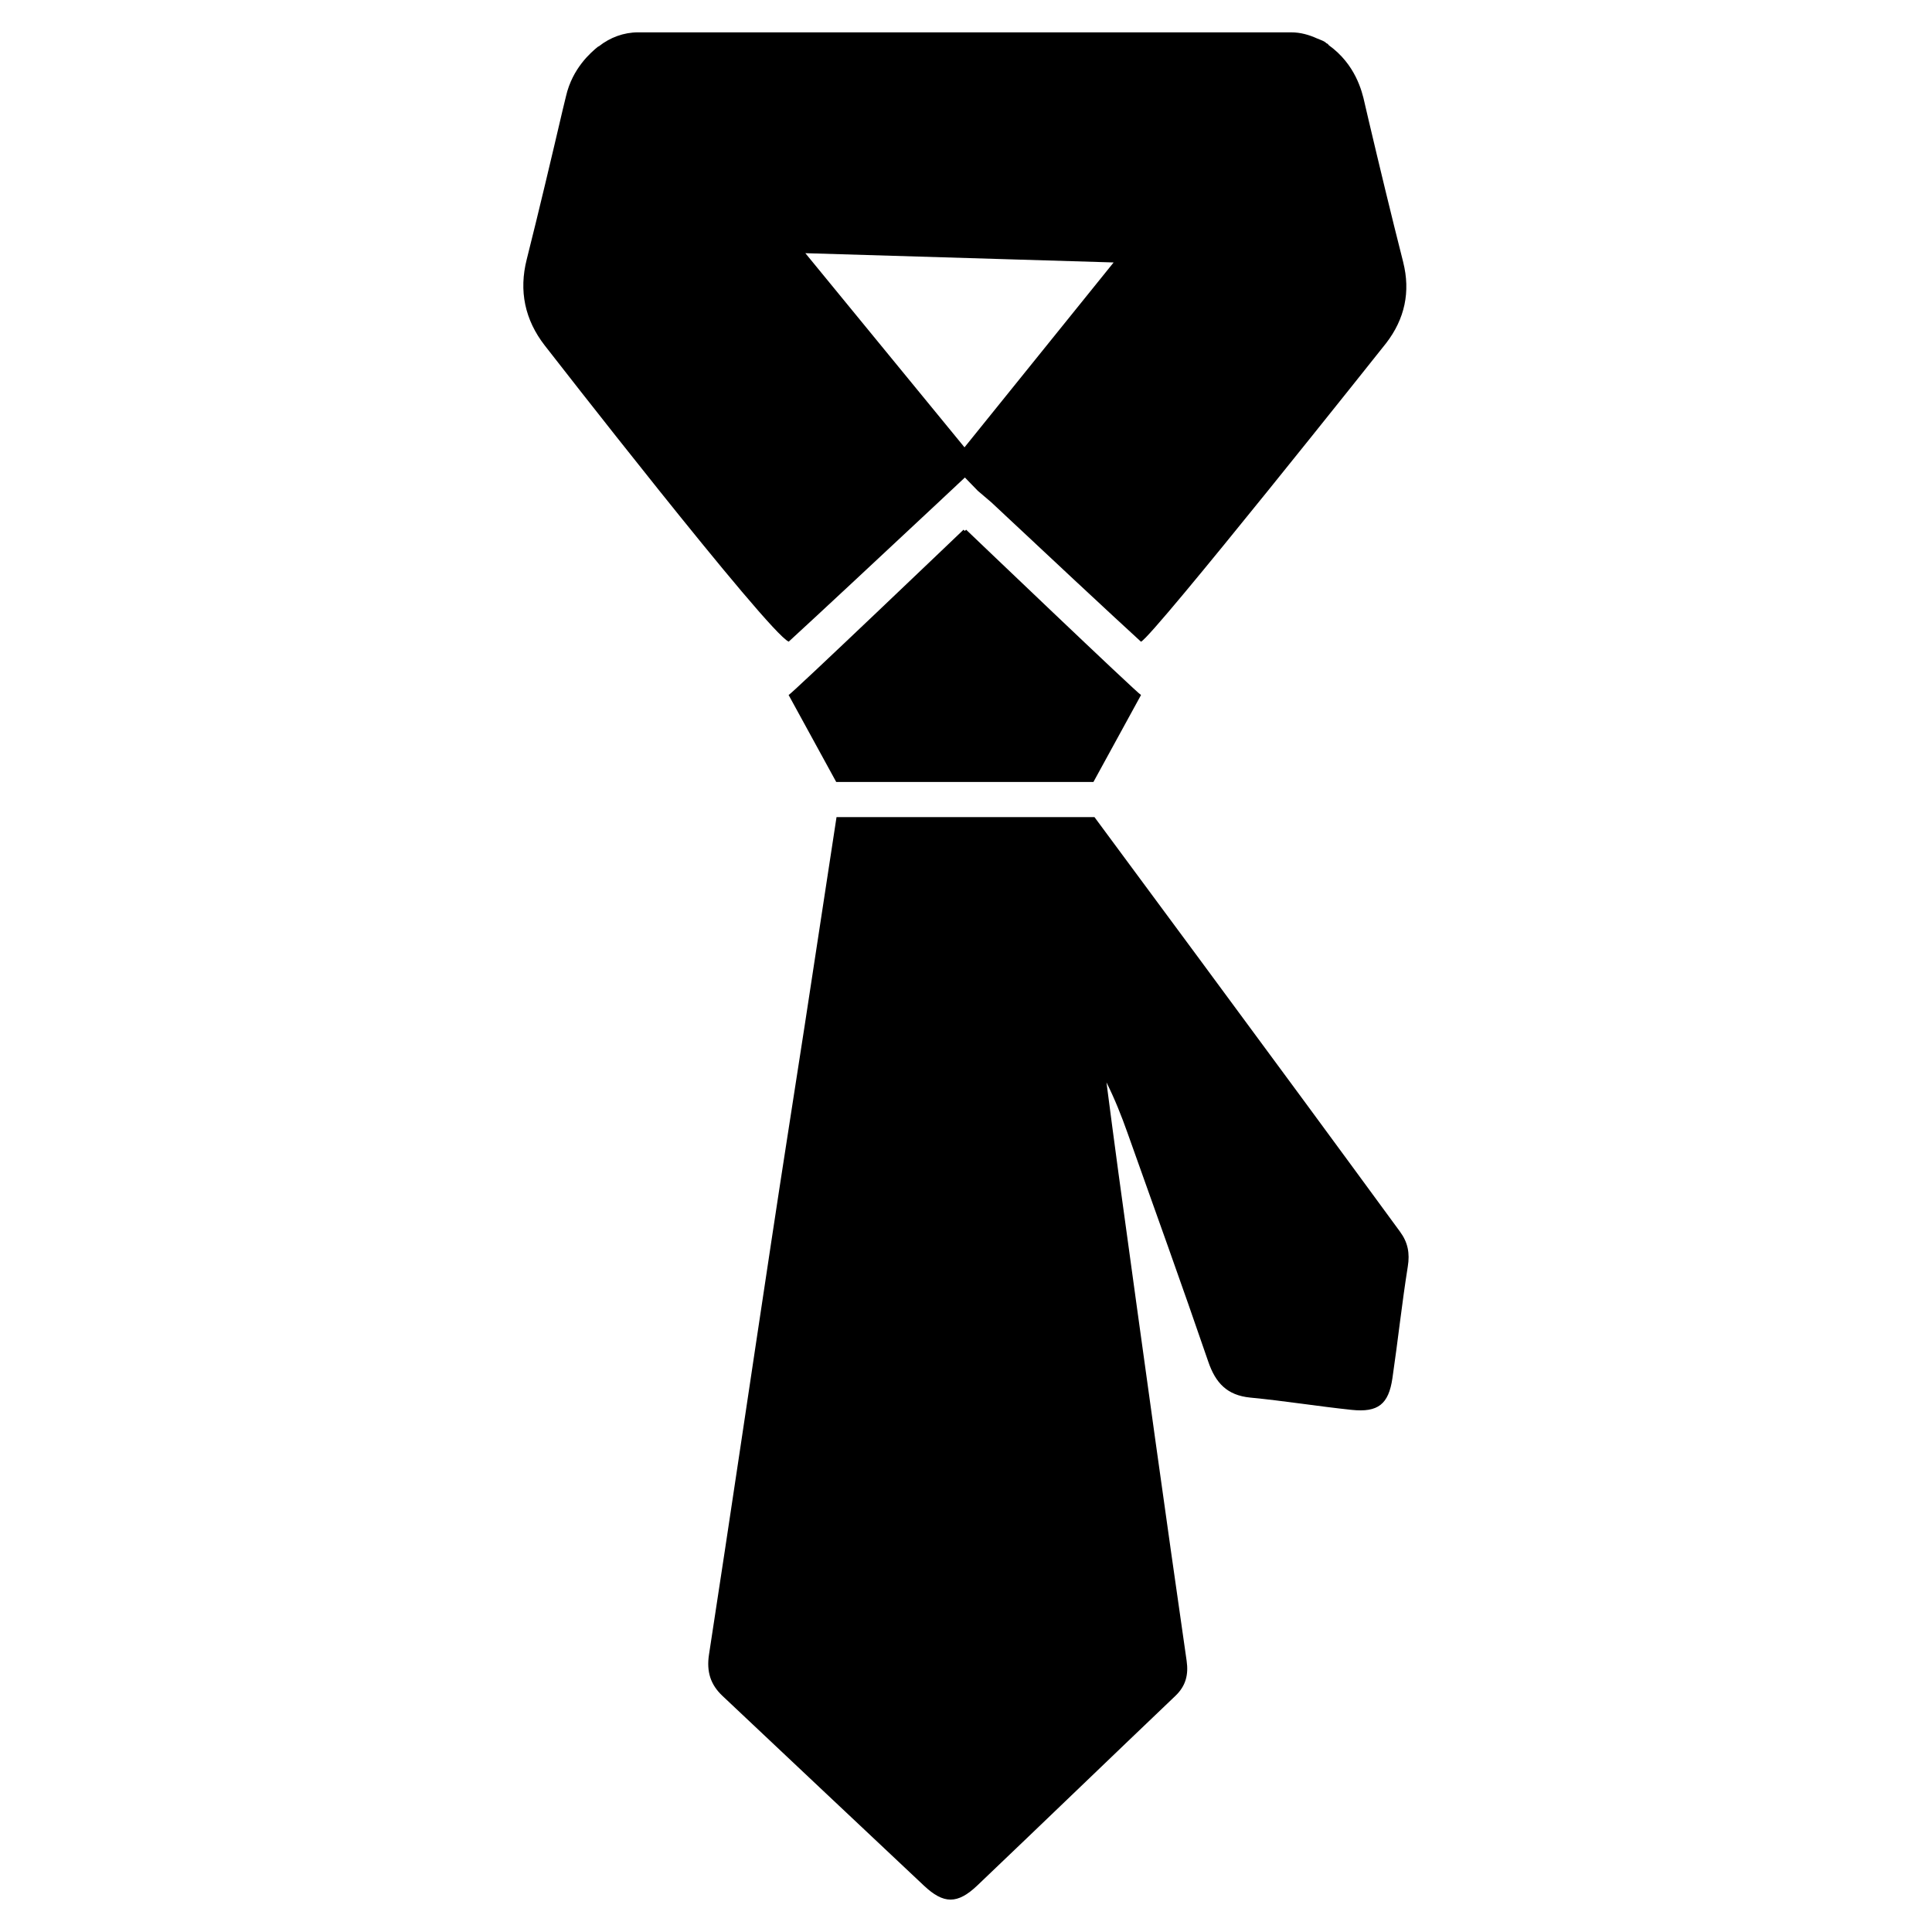
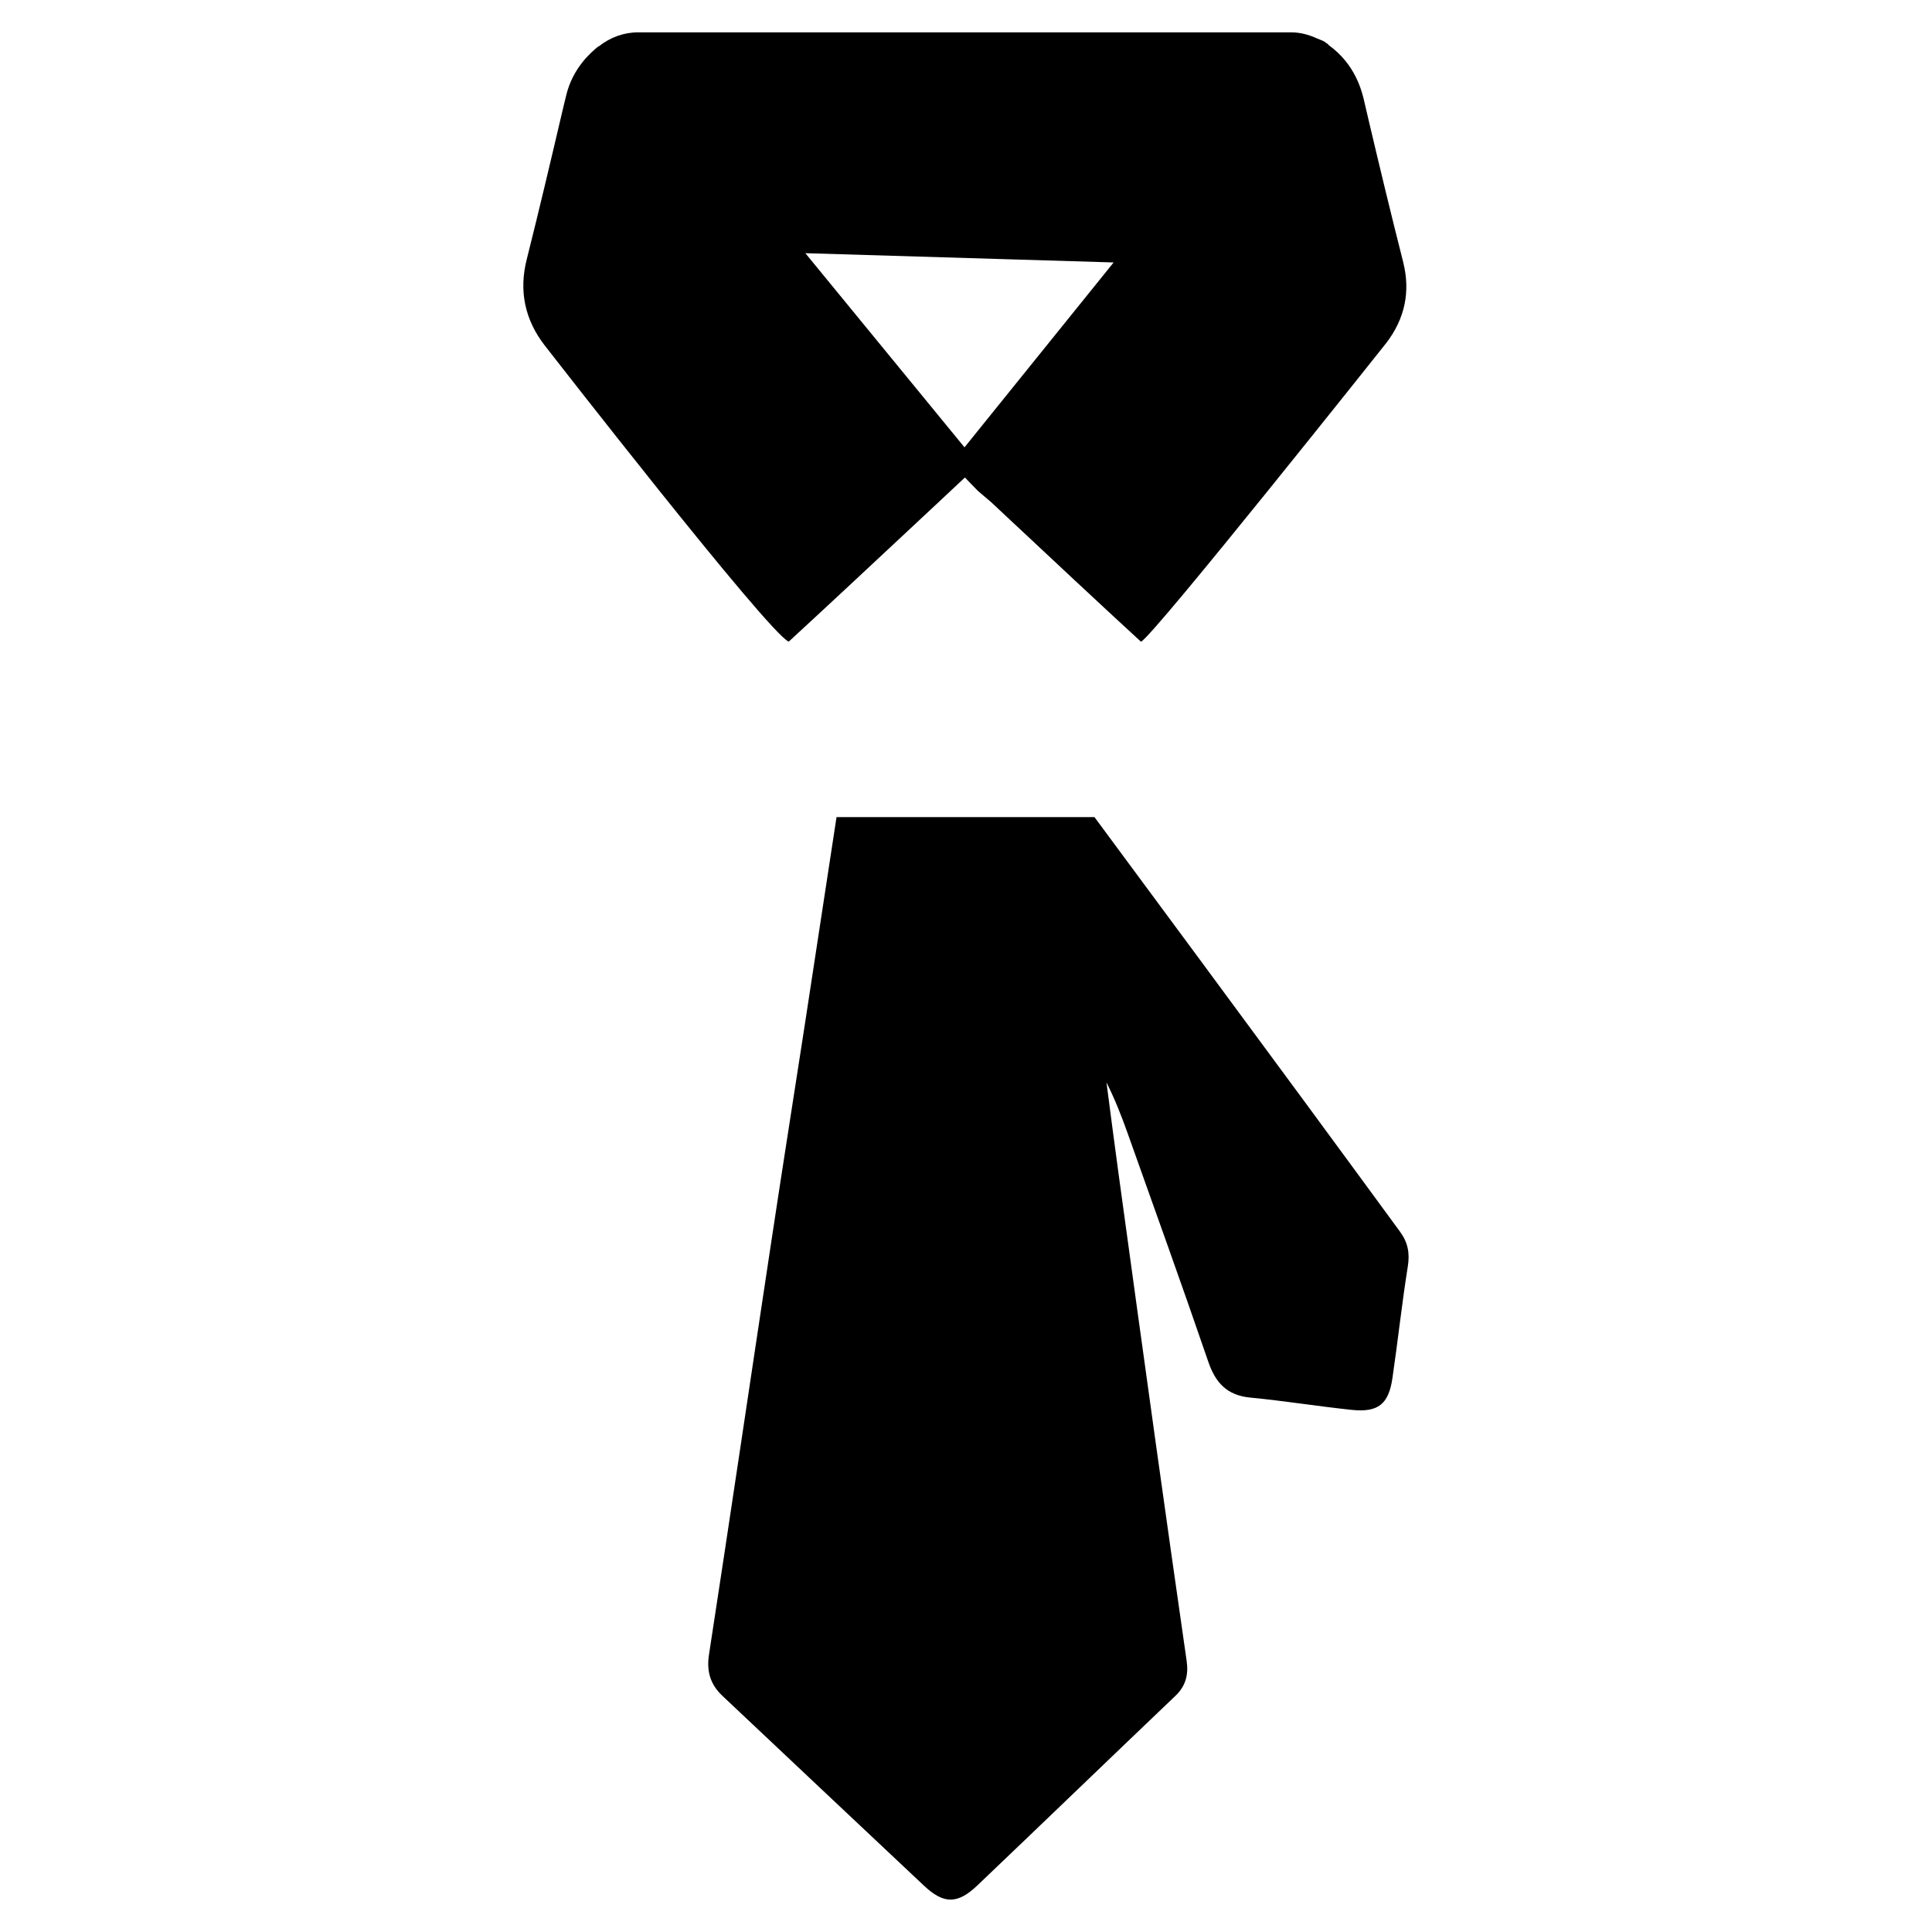
<svg xmlns="http://www.w3.org/2000/svg" fill="#000000" width="800px" height="800px" version="1.1" viewBox="144 144 512 512">
  <g>
-     <path d="m399.68 284.71-0.336-0.336s-45.723 43.707-46.352 43.809l12.617 23.051h68.16l12.617-23.051c-0.629-0.105-46.352-43.809-46.352-43.809z" />
    <path d="m515.05 470.45c-8.48-11.547-16.918-23.113-25.422-34.637-18.492-25.105-37.031-50.215-55.586-75.277h-68.352c-2.793 18.324-5.582 36.652-8.398 54.957-2.961 19.207-6.004 38.414-8.902 57.645-5.519 36.441-10.895 72.926-16.5 109.35-0.691 4.492 0.398 7.957 3.57 10.938 17.801 16.773 35.582 33.547 53.402 50.297 5.227 4.914 8.879 4.953 14.148-0.062 17.551-16.711 34.973-33.547 52.5-50.254 2.769-2.644 3.484-5.648 2.961-9.277-2.793-19.375-5.543-38.773-8.25-58.168-3.316-23.723-6.57-47.422-9.824-71.141-1.09-7.977-2.121-15.977-3.168-23.973 2.203 4.41 3.969 8.859 5.562 13.352 7.18 20.195 14.465 40.367 21.41 60.645 1.93 5.648 4.977 8.922 11.125 9.531 8.984 0.859 17.887 2.309 26.871 3.254 7.012 0.734 9.805-1.492 10.812-8.398 1.449-9.844 2.5-19.754 4.074-29.598 0.57-3.512 0.023-6.391-2.035-9.18z" />
    <path d="m353.02 314.04c7.137-6.527 26.848-24.918 39.676-36.926l7.012-6.57 3.422 3.527 3.57 3.043c12.824 12.027 32.539 30.438 39.676 36.945 3.191-1.344 64.949-79.098 64.949-79.098 4.977-6.445 6.508-13.664 4.535-21.477l-0.004-0.039c-3.191-12.555-6.215-25.129-9.172-37.66l-1.051-4.512c-0.691-3.168-2.457-10.223-9.469-15.281-0.125-0.105-0.168-0.25-0.293-0.355-0.105-0.082-0.23-0.105-0.336-0.168-0.168-0.125-0.273-0.273-0.461-0.379-0.609-0.379-1.281-0.566-1.93-0.859-0.02 0-0.043-0.02-0.062-0.02-2.164-0.988-4.449-1.637-6.863-1.637l-173.11-0.004c-3.777 0-7.43 1.344-10.391 3.695-0.086 0.039-0.191 0.062-0.254 0.125v0.02h-0.043c-1.68 1.387-6.719 5.582-8.438 13.141l-0.84 3.465c-3.106 13.266-6.234 26.535-9.551 39.715-2.121 8.355-0.504 16.039 4.785 22.84 0 0 59.156 76.117 64.637 78.469zm46.582-51.492-42.176-51.453 81.699 2.457z" />
  </g>
</svg>